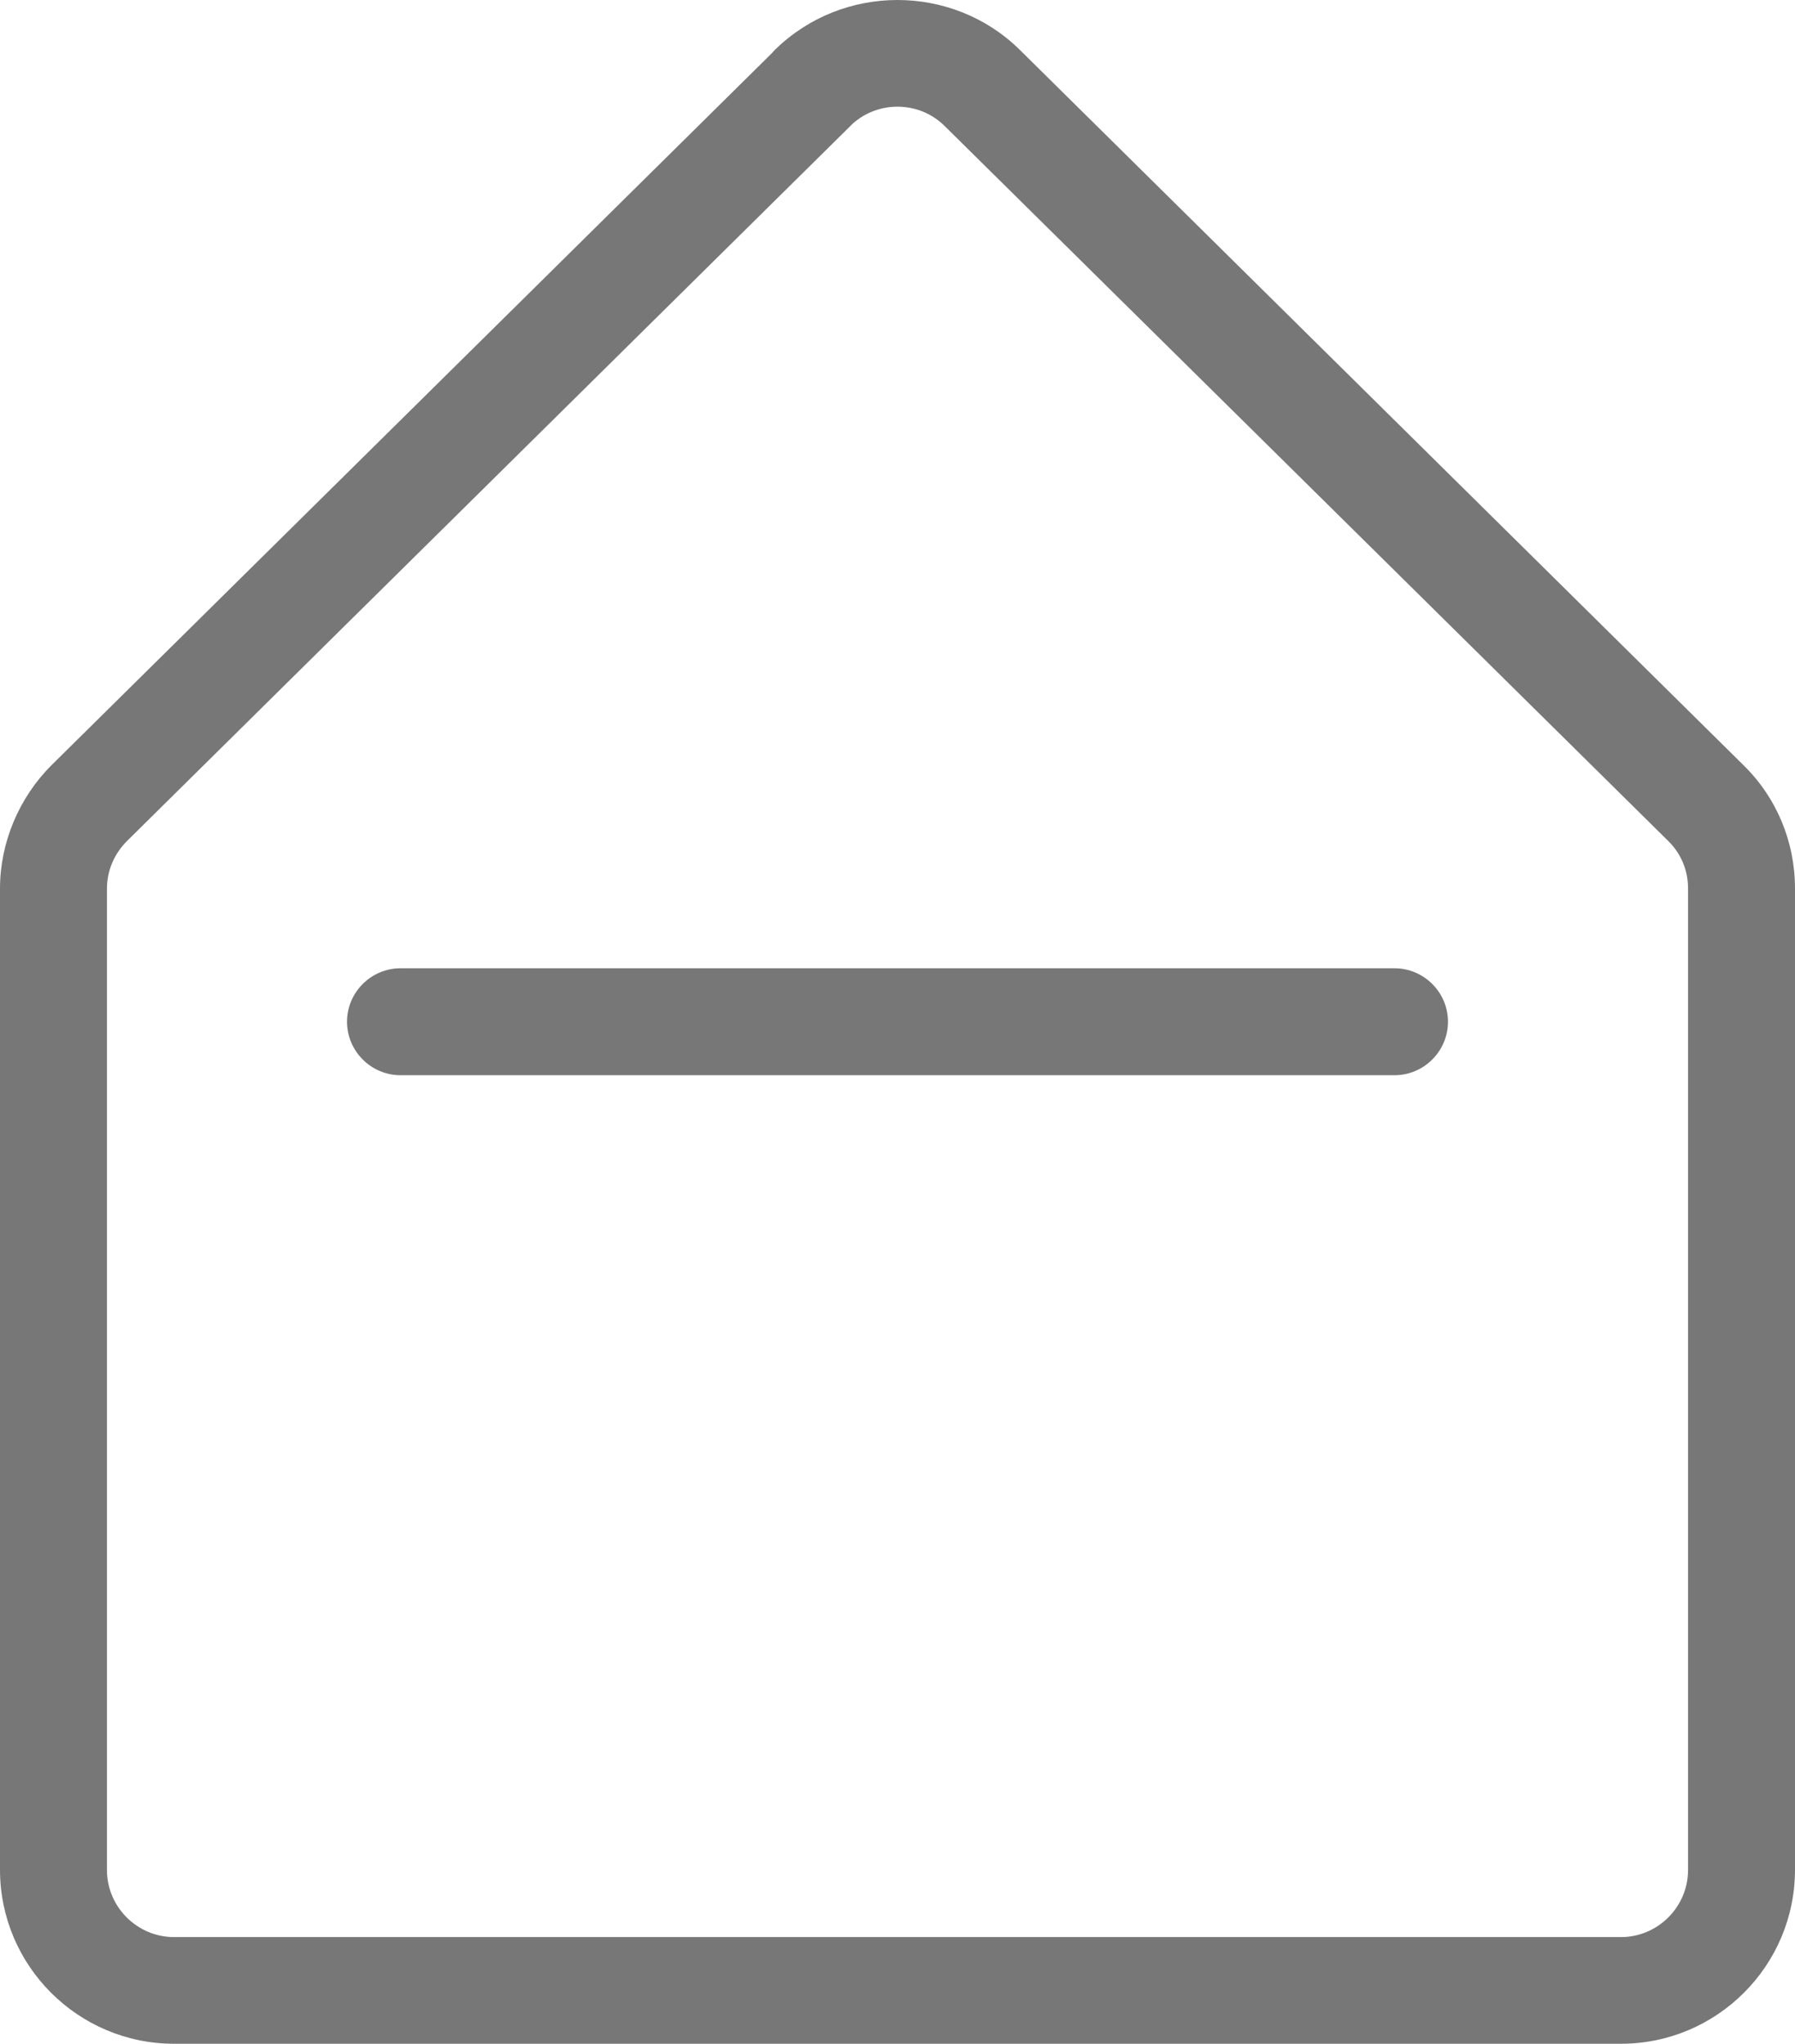
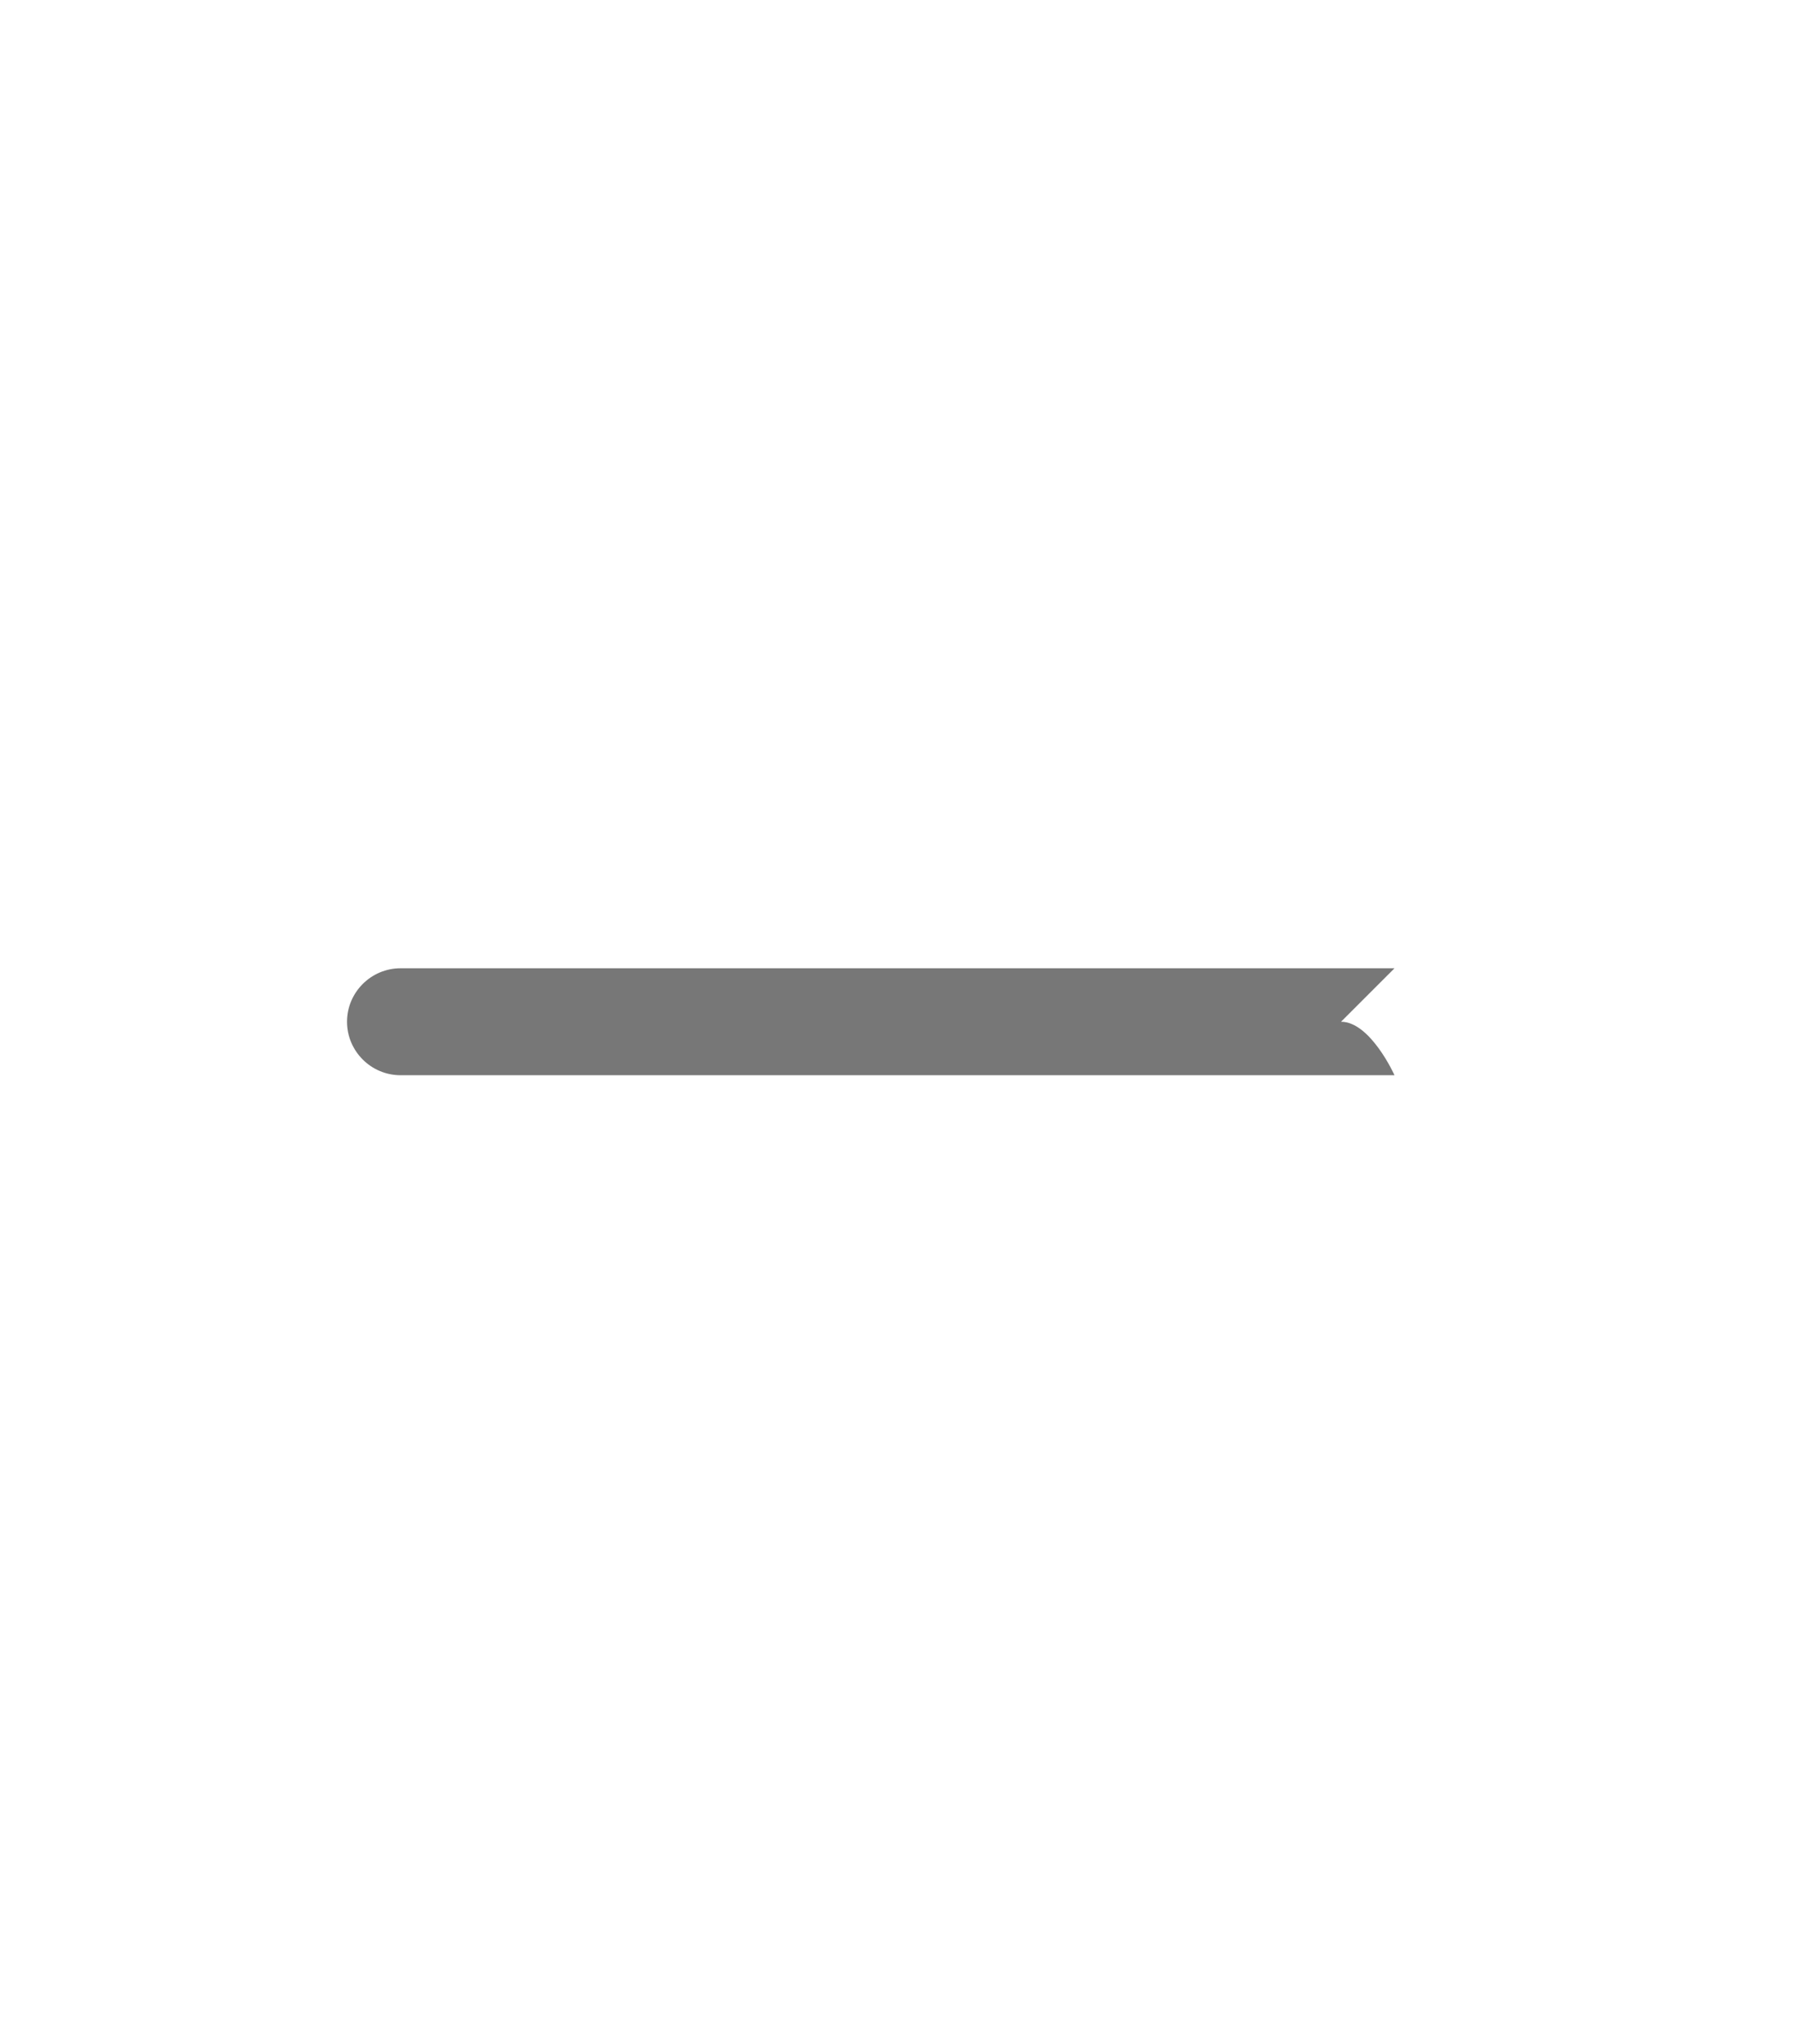
<svg xmlns="http://www.w3.org/2000/svg" id="Layer_2" viewBox="0 0 67.14 76.45">
  <defs>
    <style>.cls-1{fill:#777;}</style>
  </defs>
  <g id="Line">
-     <path class="cls-1" d="m65.2,28.61L38.14,1.86c-2.52-2.48-6.62-2.48-9.15,0-.04.04-.08.08-.11.12L1.94,28.61c-1.23,1.22-1.94,2.91-1.94,4.63v36.7c0,3.59,2.92,6.51,6.51,6.51h54.12c3.59,0,6.51-2.92,6.51-6.51v-36.7c0-1.76-.69-3.41-1.94-4.63Zm-2.06,41.34c0,1.38-1.13,2.51-2.51,2.51H6.51c-1.38,0-2.51-1.13-2.51-2.51v-36.7c0-.68.27-1.31.75-1.79L31.81,4.71s.05-.05.08-.08c.98-.88,2.5-.85,3.44.08l27.07,26.75c.48.47.74,1.1.74,1.78v36.7Z" />
-     <path class="cls-1" d="m52.16,36.22H14.98c-1.1,0-2,.9-2,2s.9,2,2,2h37.18c1.1,0,2-.9,2-2s-.9-2-2-2Z" />
+     <path class="cls-1" d="m52.16,36.22H14.98c-1.1,0-2,.9-2,2s.9,2,2,2h37.18s-.9-2-2-2Z" />
  </g>
</svg>